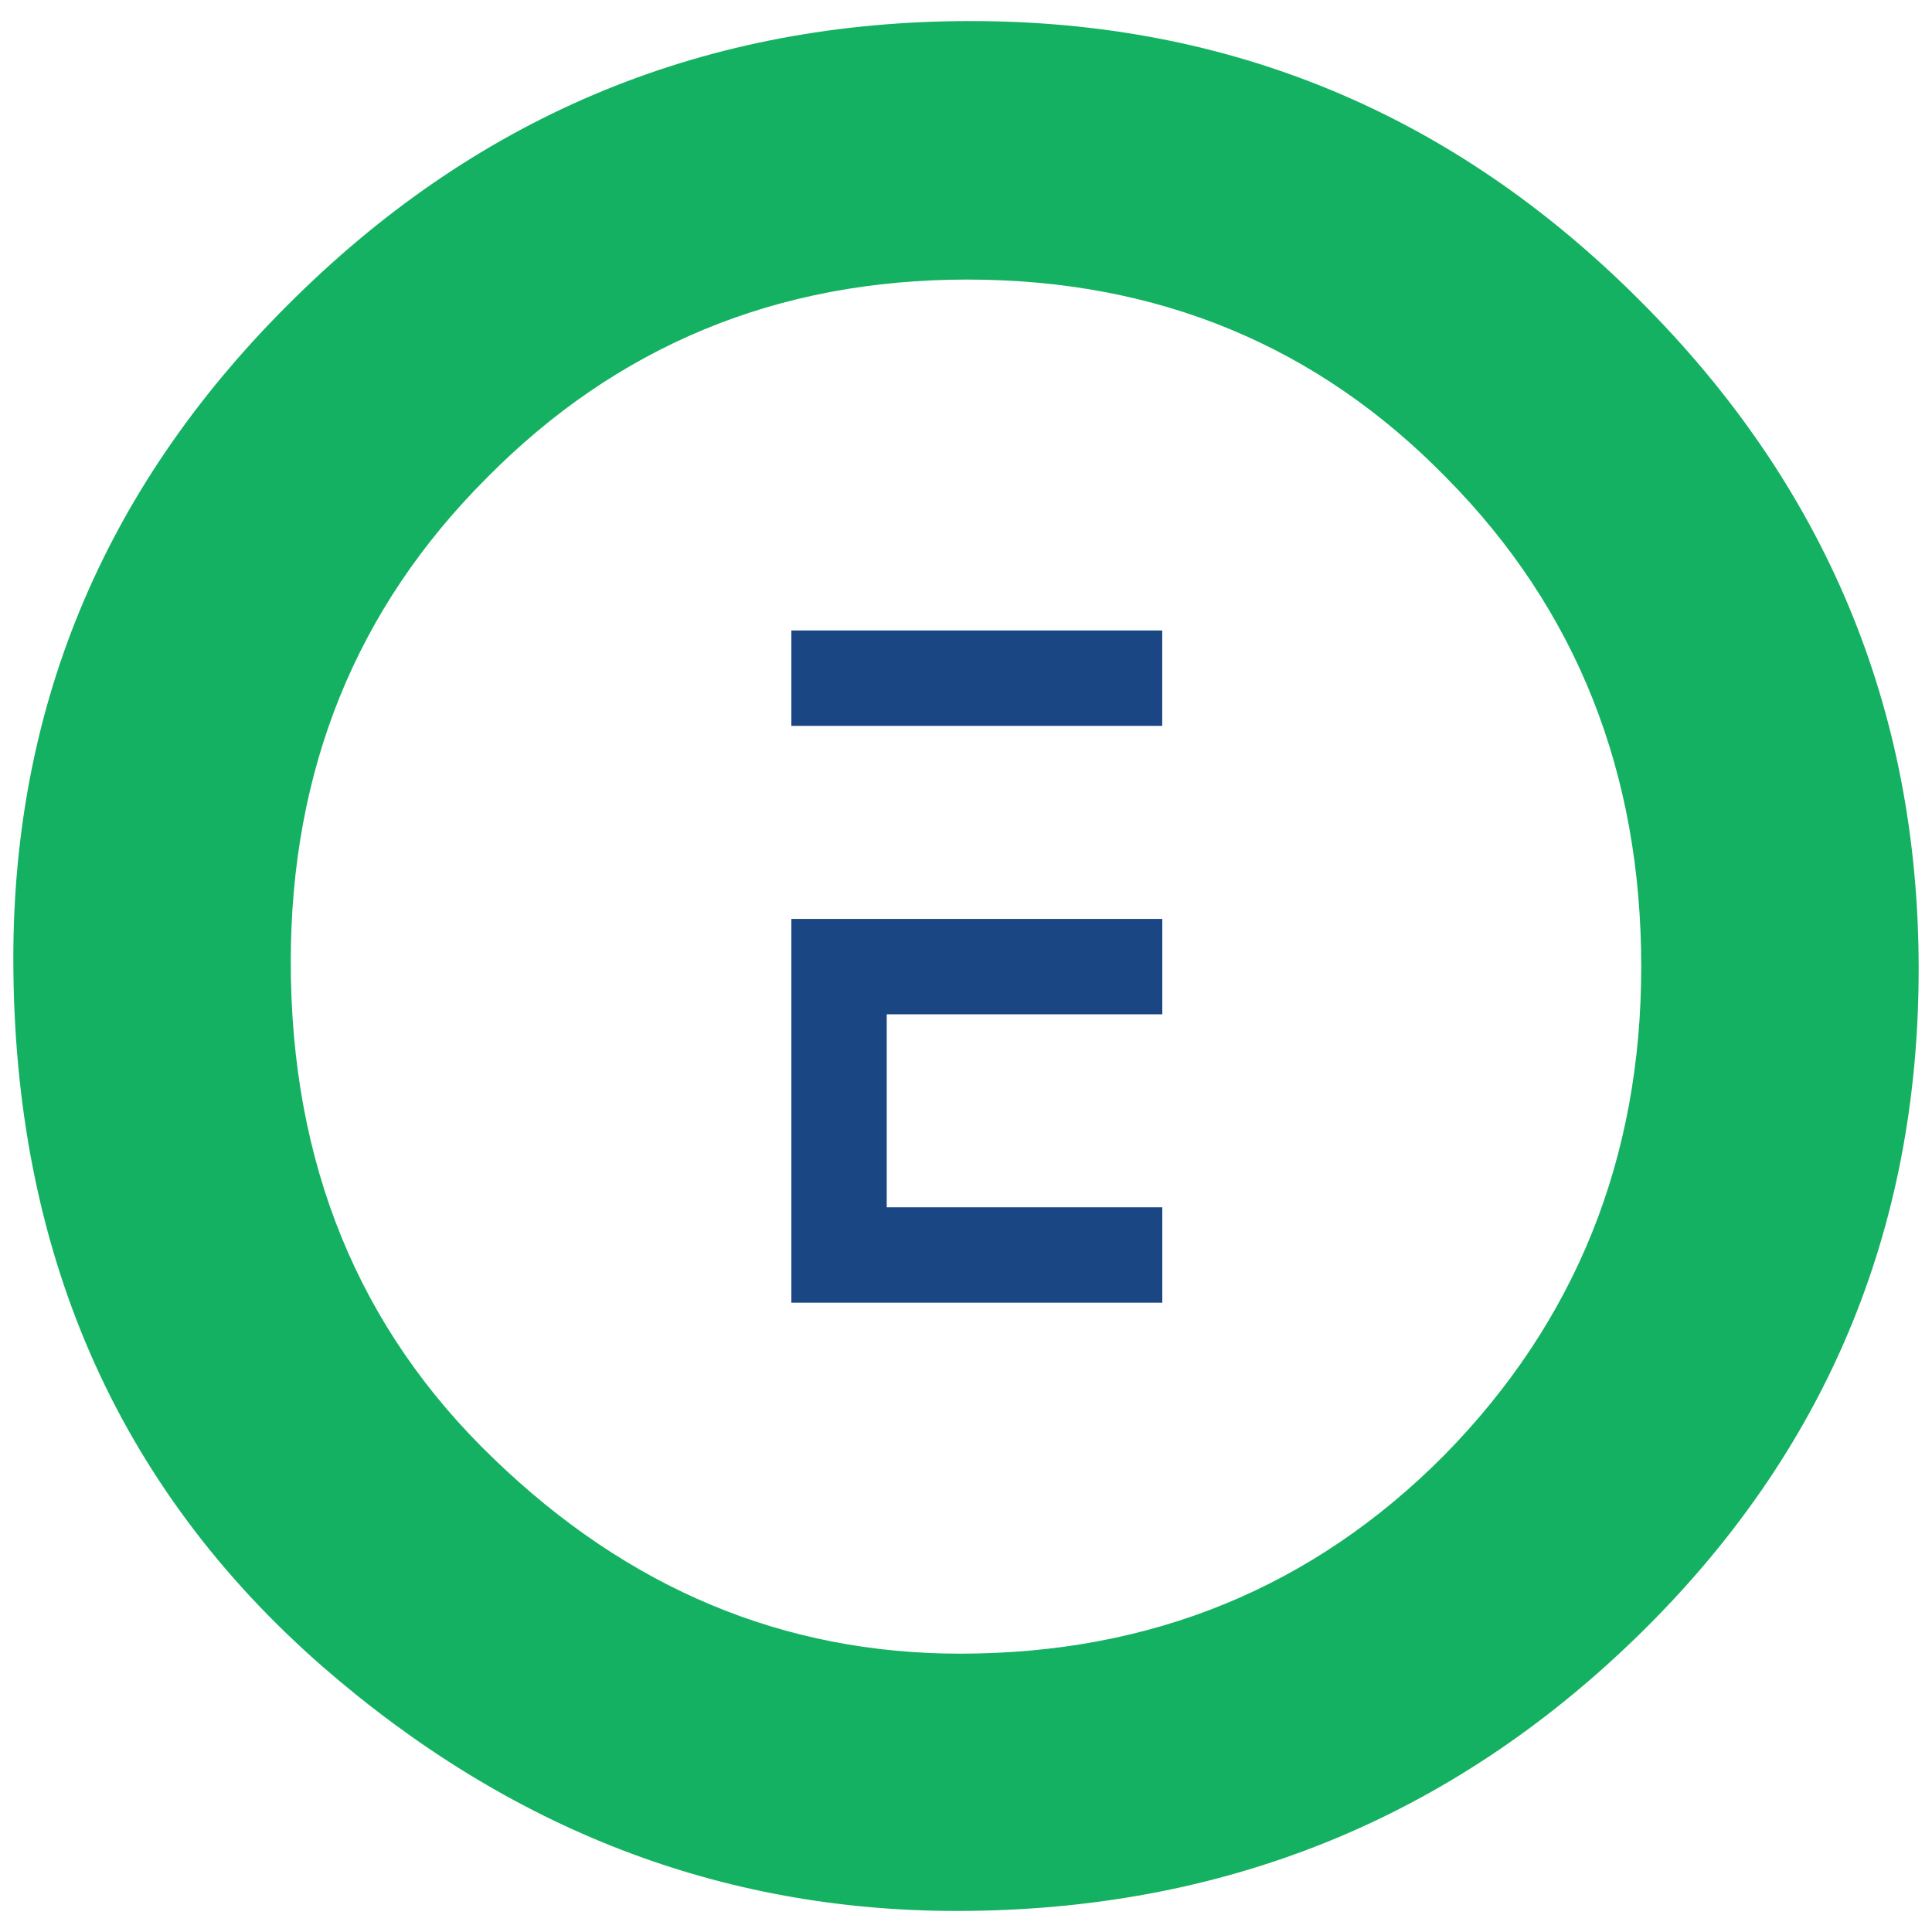
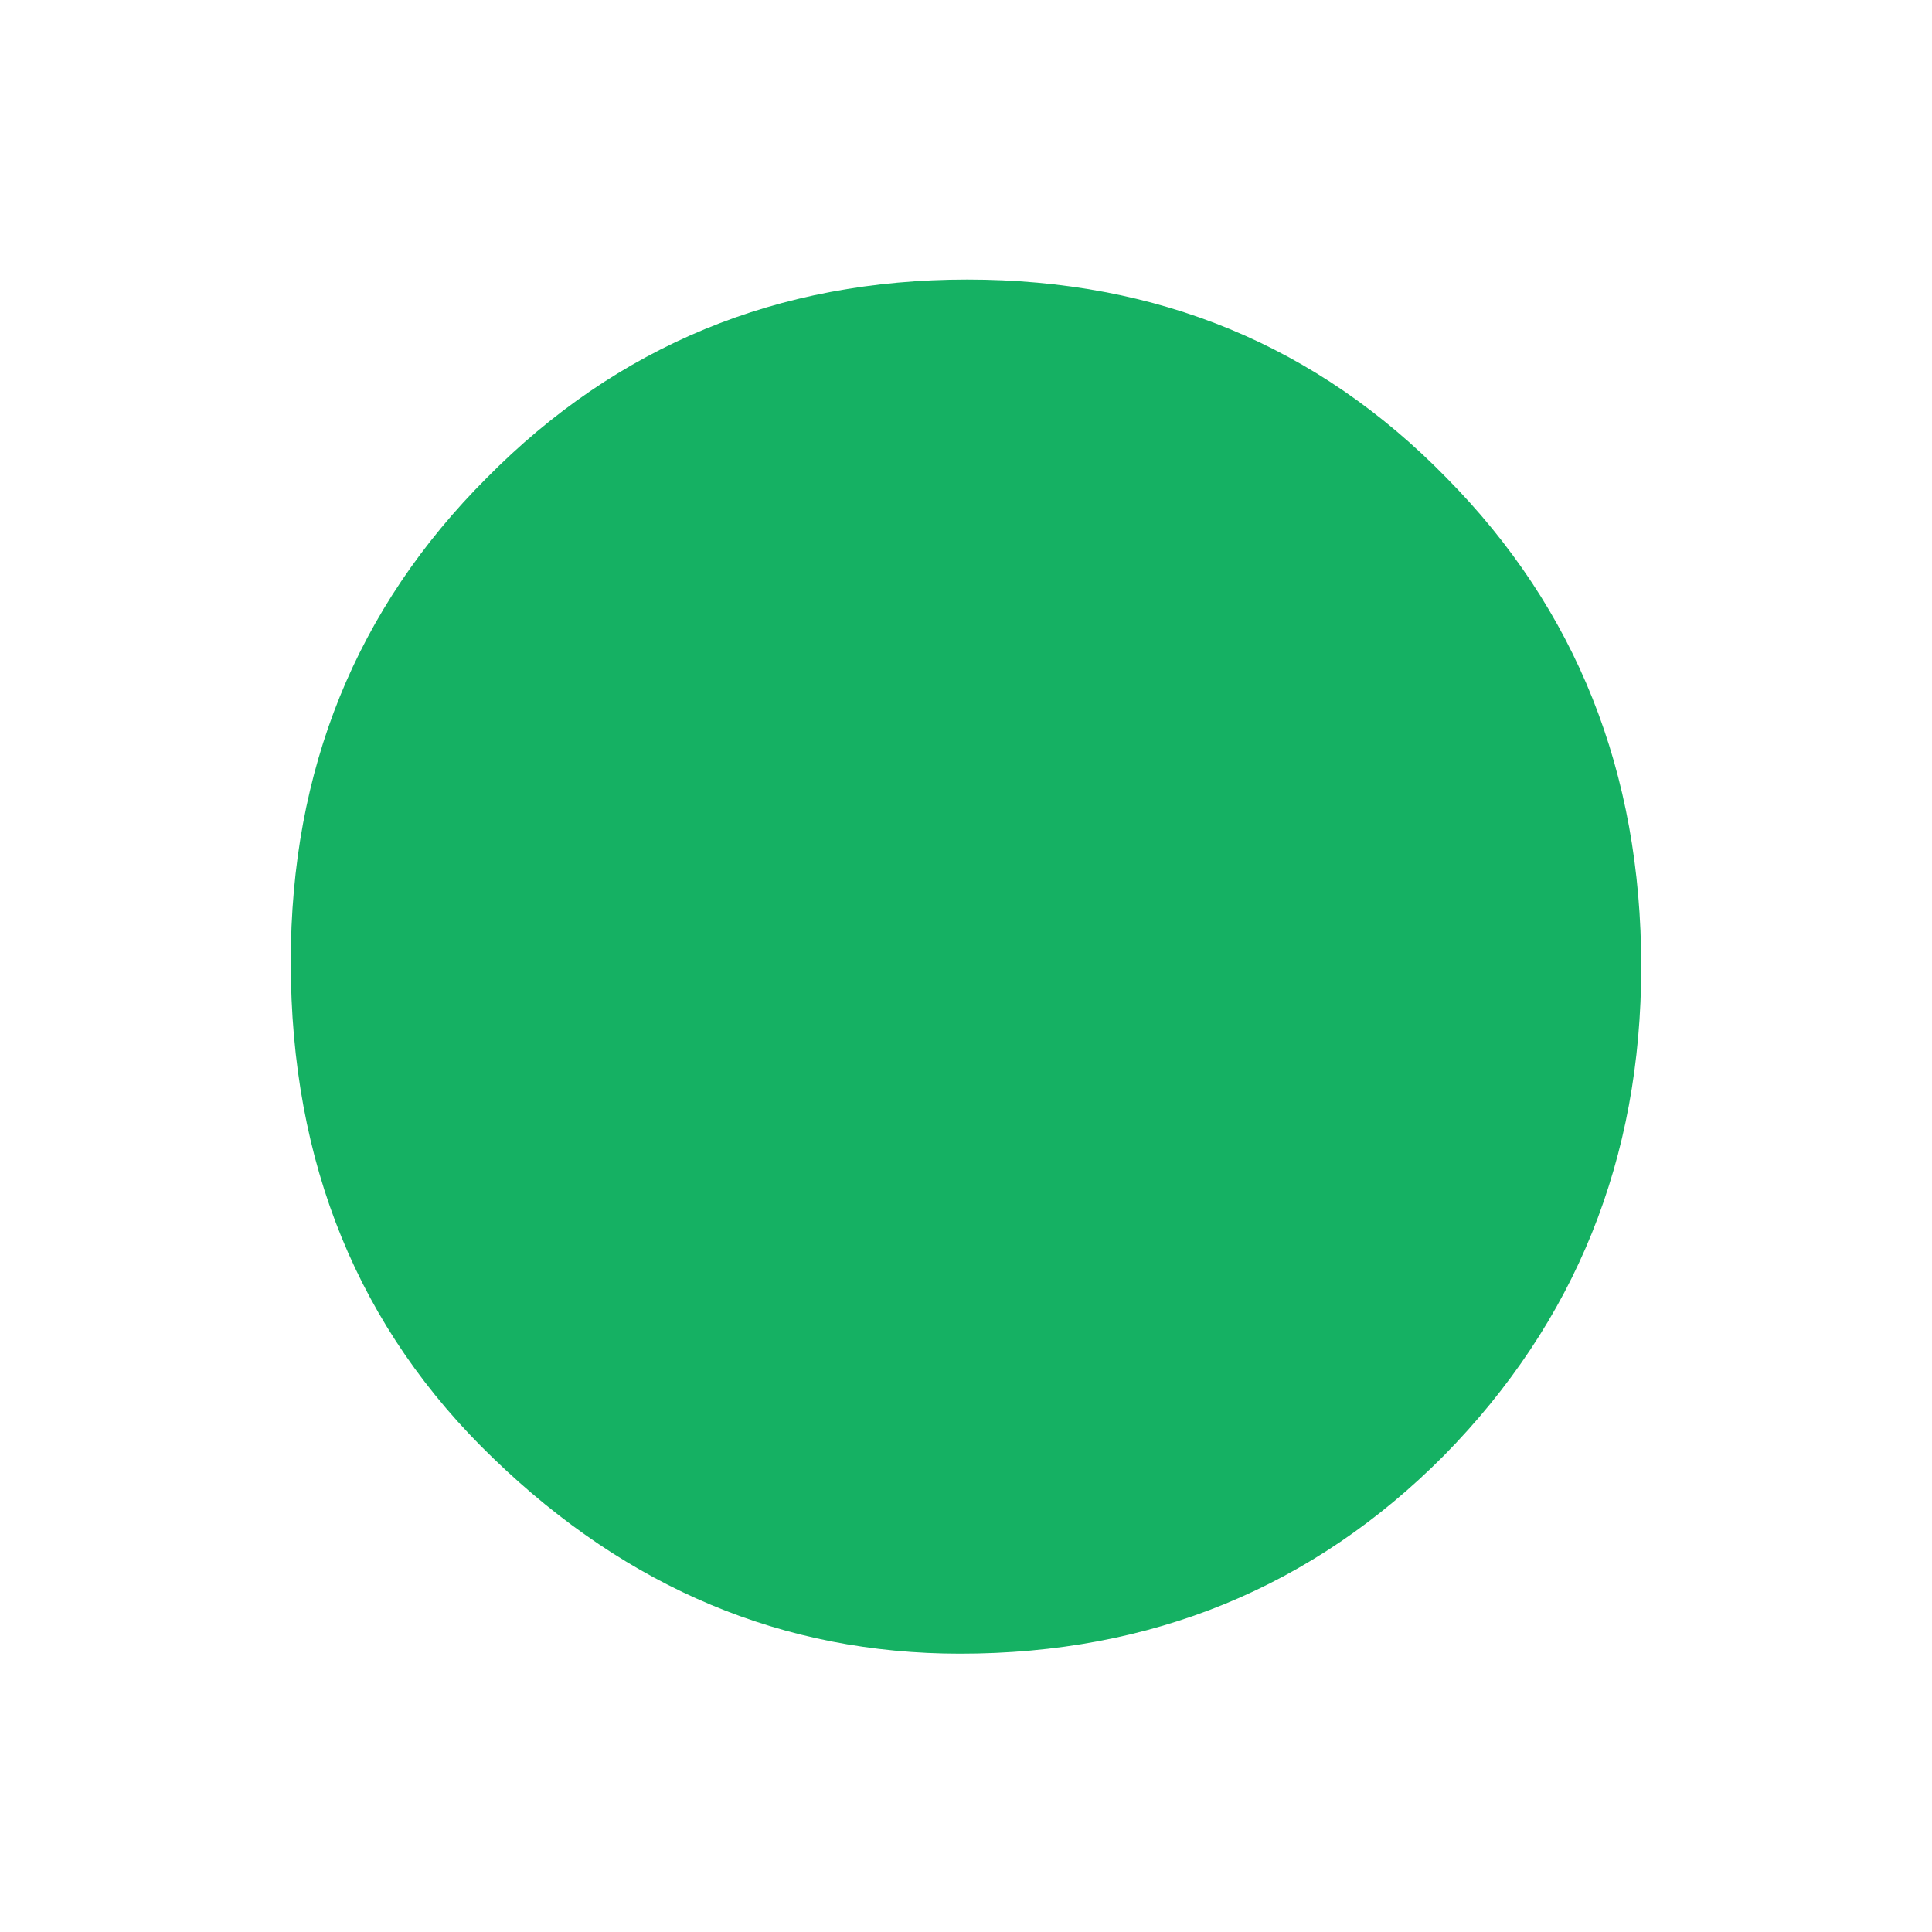
<svg xmlns="http://www.w3.org/2000/svg" id="Layer_1" x="0" y="0" version="1.1" viewBox="0 0 300 300" xml:space="preserve">
  <style>.st1{fill:#1a4684}</style>
-   <path d="M45.15 149.36c0 31.28 10.51 57.01 31.54 77.17 20.89 20.17 45.02 30.25 72.39 30.25 29.7 0 54.76-10.27 75.16-30.79 20.42-20.78 30.61-46.07 30.61-75.9 0-30.18-10.07-55.48-30.23-75.88-20.05-20.54-44.85-30.8-74.42-30.8-29.46 0-54.33 10.26-74.62 30.8-20.29 20.28-30.43 45.33-30.43 75.15m-43.08-.55c0-39.83 14.61-74.05 43.82-102.65 29.08-28.6 64.02-42.89 104.84-42.89 40.33 0 74.92 14.42 103.76 43.25 28.95 28.84 43.44 63.49 43.44 103.94 0 40.7-14.55 75.22-43.62 103.57-29.21 28.47-64.46 42.7-105.77 42.7-36.55 0-69.36-12.64-98.45-37.94-32.01-27.98-48.02-64.64-48.02-109.98" fill="#15b163" />
-   <path d="M122.88 97.9h57.59v14.81h-57.59zM180.48 157.5v-14.81h-57.6v59.59h57.6v-14.81h-42.79V157.5z" class="st1" />
+   <path d="M45.15 149.36c0 31.28 10.51 57.01 31.54 77.17 20.89 20.17 45.02 30.25 72.39 30.25 29.7 0 54.76-10.27 75.16-30.79 20.42-20.78 30.61-46.07 30.61-75.9 0-30.18-10.07-55.48-30.23-75.88-20.05-20.54-44.85-30.8-74.42-30.8-29.46 0-54.33 10.26-74.62 30.8-20.29 20.28-30.43 45.33-30.43 75.15m-43.08-.55" fill="#15b163" />
</svg>